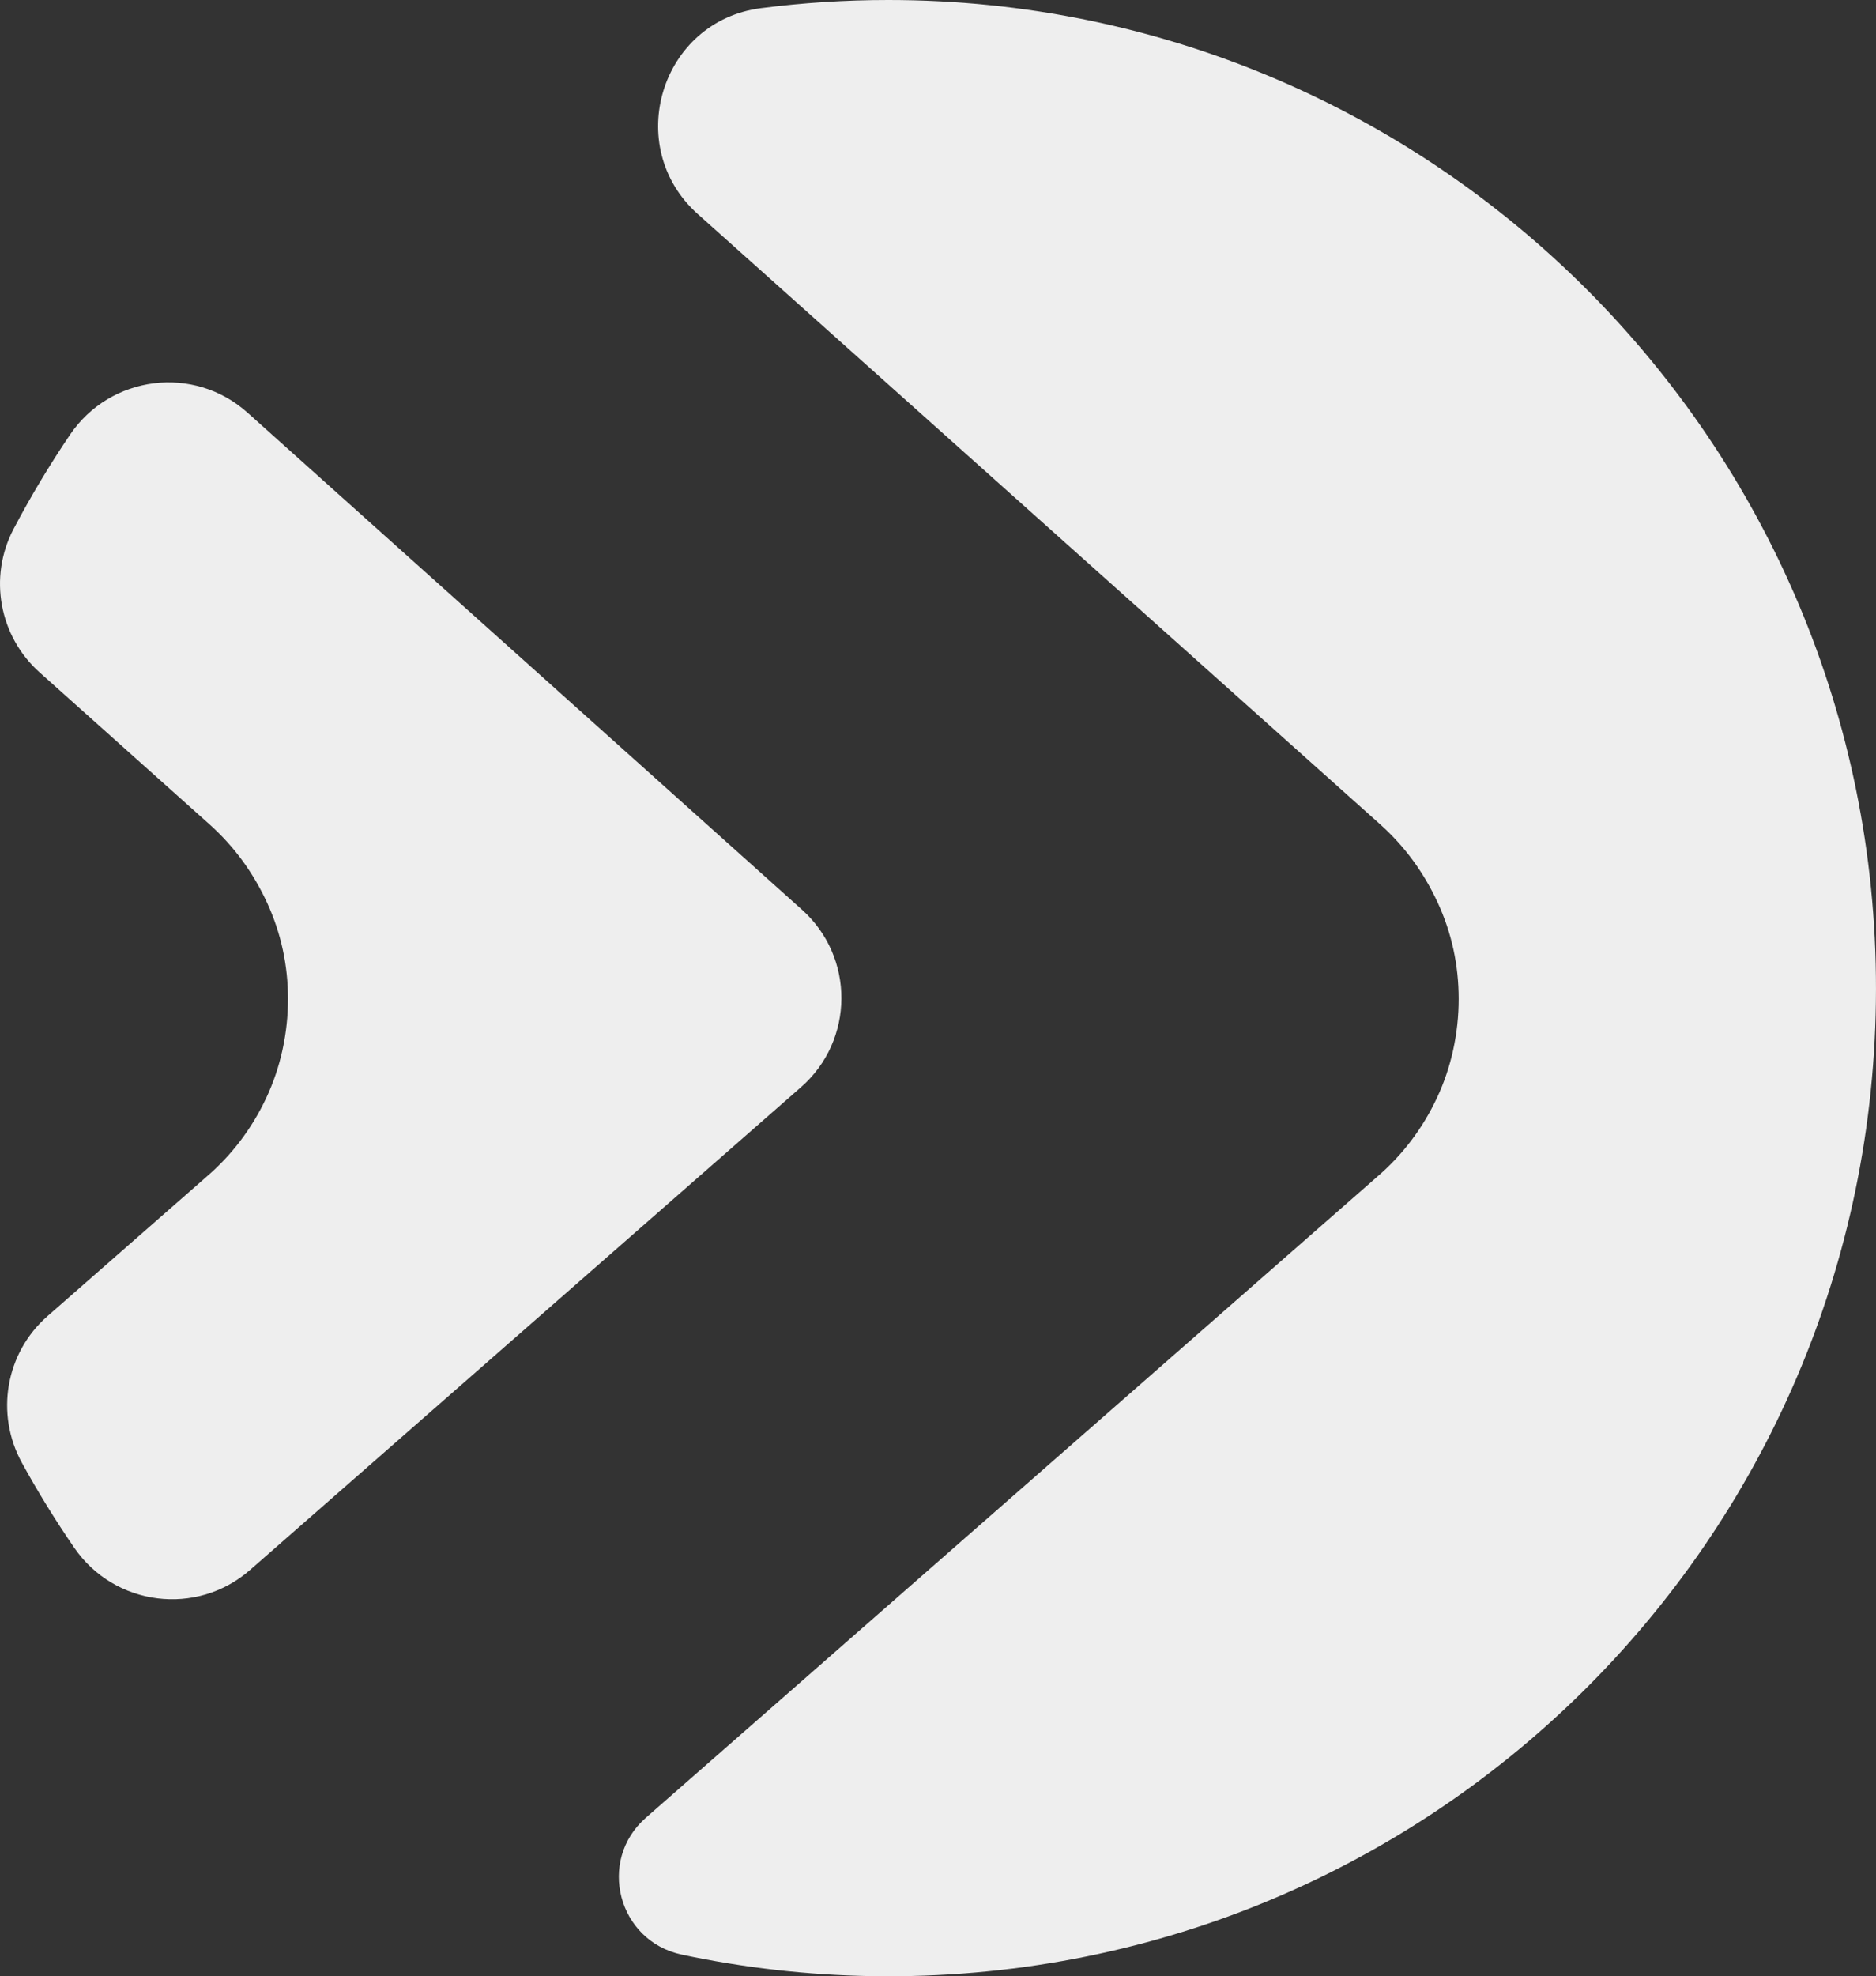
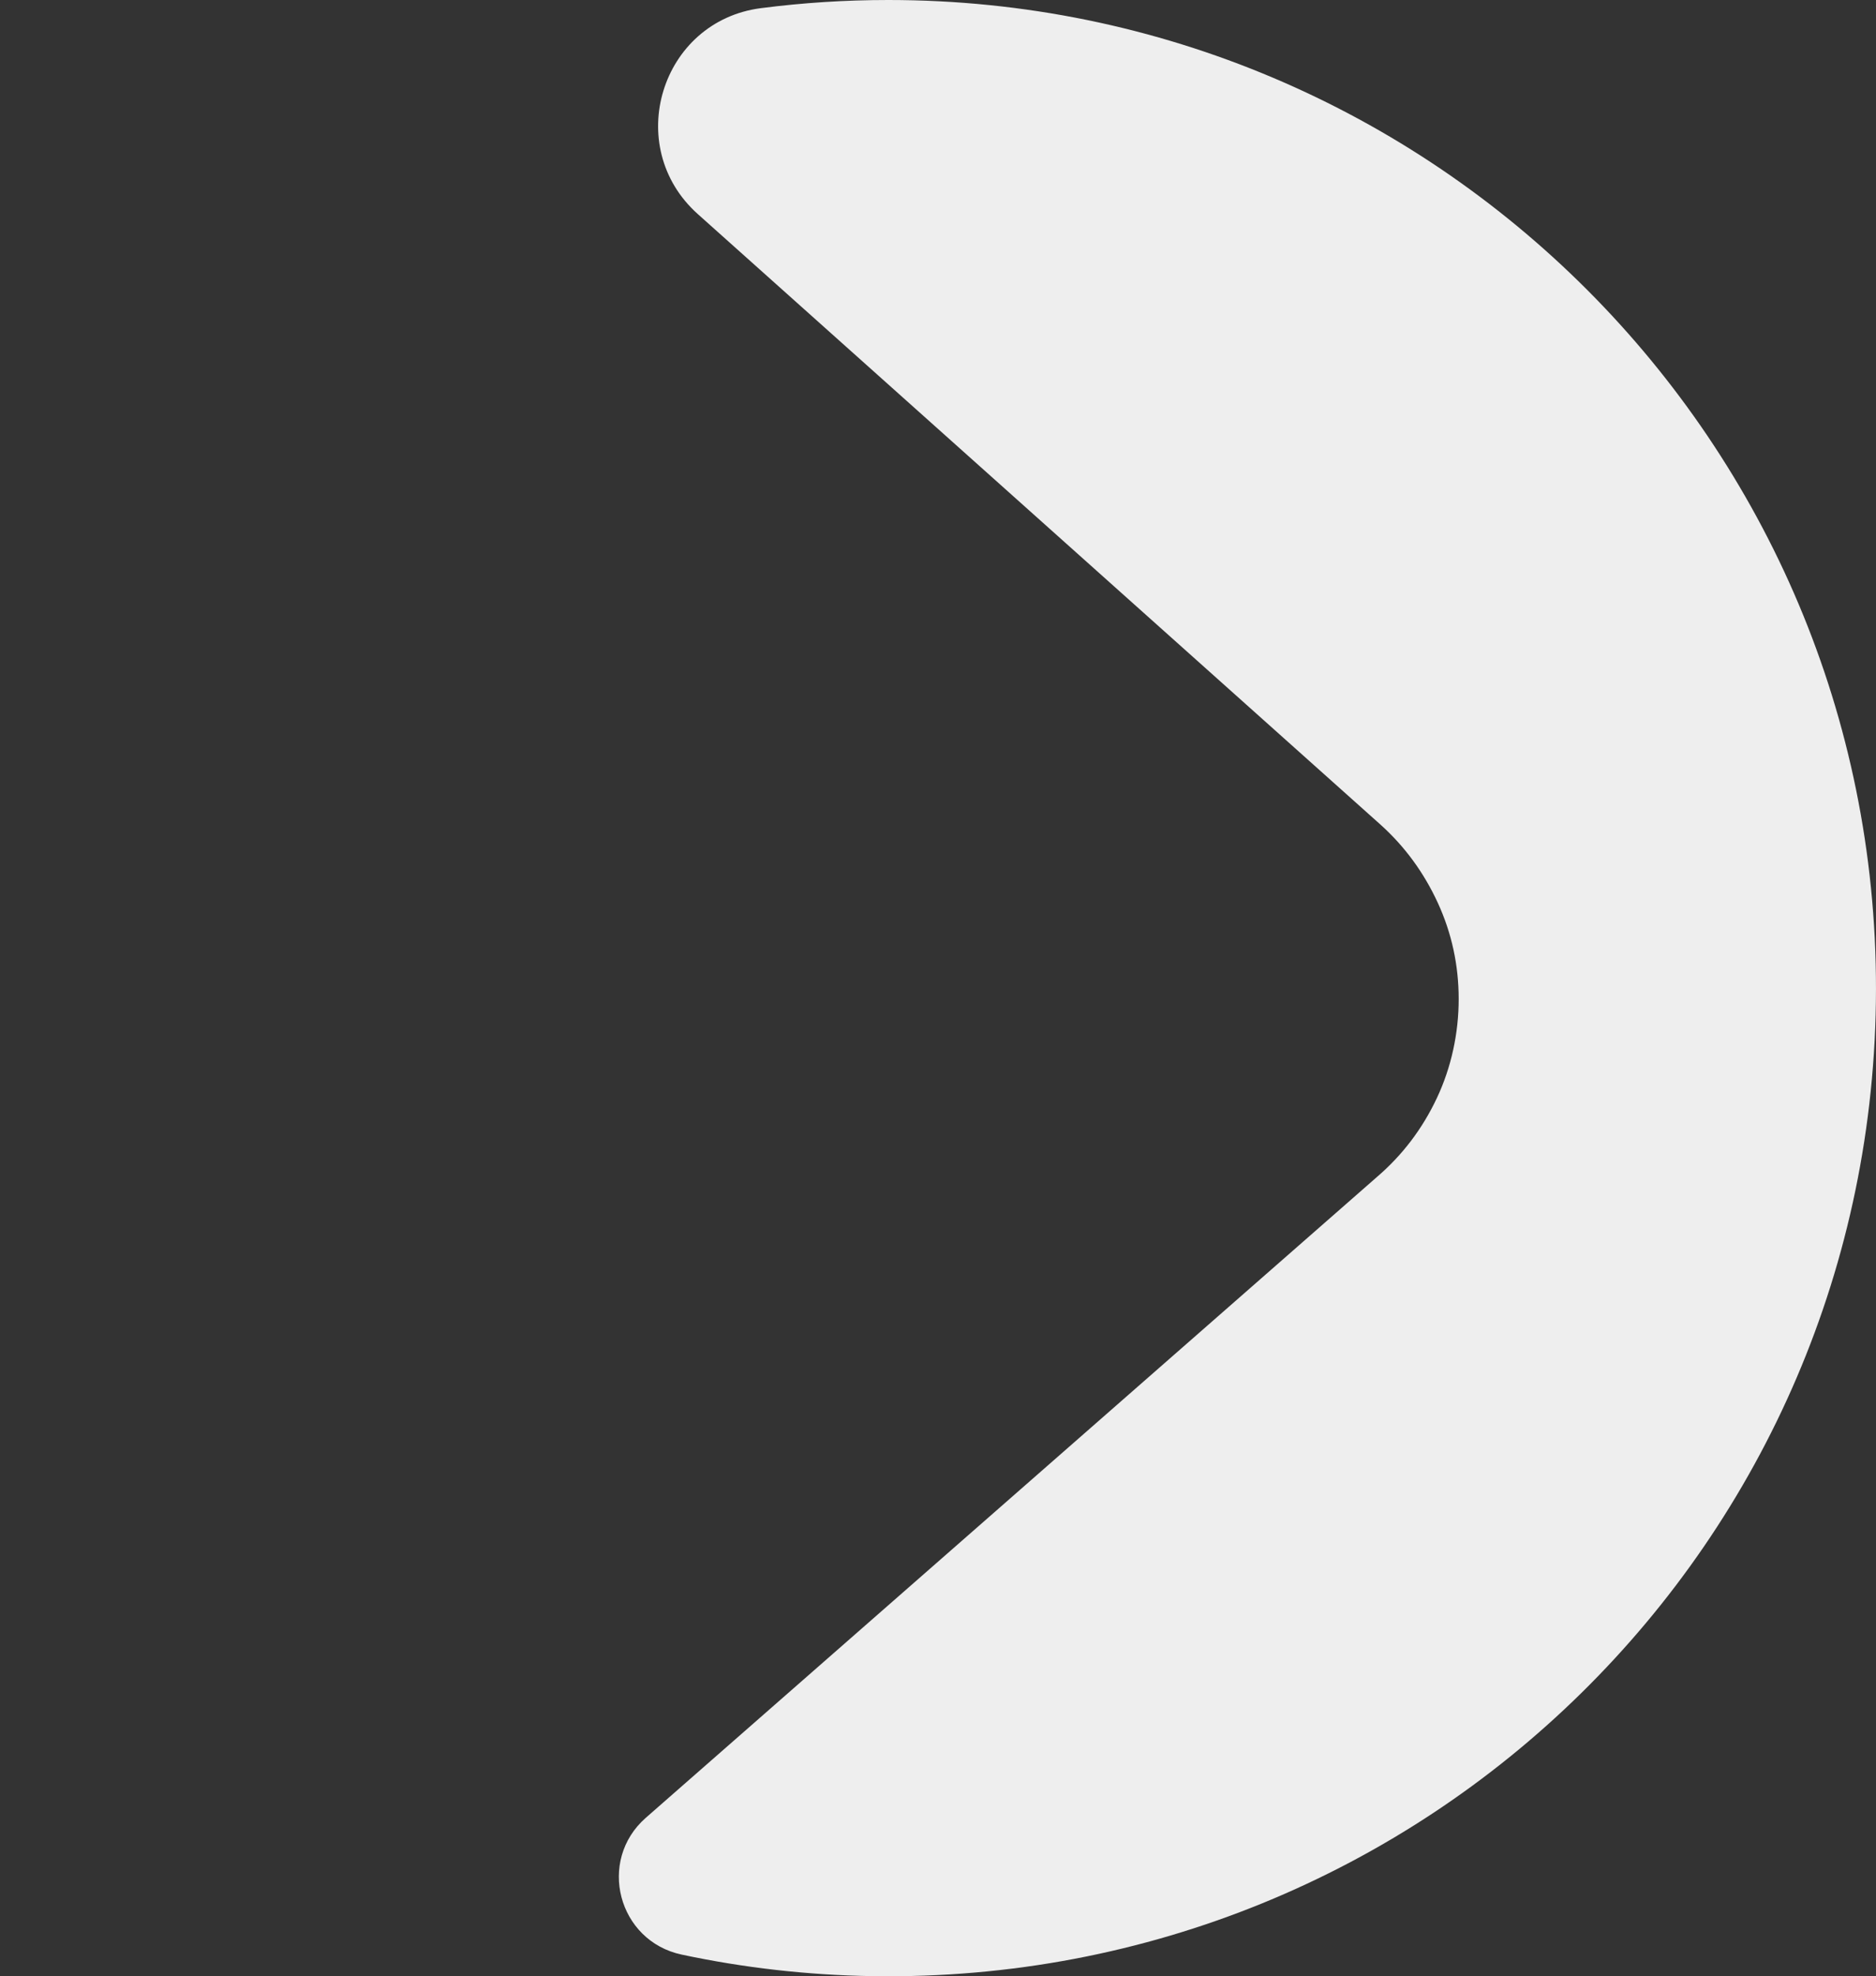
<svg xmlns="http://www.w3.org/2000/svg" id="a" viewBox="0 0 1139.67 1200">
  <rect x="0" y="0" width="1139.67" height="1200" fill="#333333" stroke="none" />
  <defs>
    <style>.c{fill:#eee;}</style>
  </defs>
-   <path class="c" d="m42.53,263.98c-12.45,18.39-23.91,37.5-34.3,57.26-15.34,29.18-8.75,65.08,15.83,87.05l103.49,92.51c14.7,13.23,26.26,29.04,34.73,47.41,8.44,18.37,12.68,37.83,12.68,58.41s-4.41,41.37-13.23,60.09c-8.82,18.73-20.96,34.7-36.39,47.93l-96.49,84.53c-25.48,22.32-31.85,59.33-15.55,89.03,9.75,17.77,20.37,35,31.81,51.62,24.46,35.53,74.38,41.87,106.83,13.45l334.65-293.1c32.5-28.47,32.79-78.95.61-107.79L150.32,250.54c-32.56-29.17-83.28-22.76-107.8,13.44Z" />
  <path class="c" d="m539.67,0c-26.22,0-52.05,1.68-77.39,4.95-60.97,7.86-84.21,84.07-38.37,125.04l414.83,370.81c14.7,13.23,26.26,29.04,34.73,47.41,8.44,18.37,12.68,37.83,12.68,58.41s-4.41,41.37-13.23,60.09c-8.82,18.73-20.96,34.7-36.39,47.93l-444.18,389.12c-29.77,26.08-16.94,74.85,21.78,83.09,37.53,7.99,76.36,12.47,116.12,13.08,335.51,5.16,609.09-263.79,609.41-599.34C1139.99,268.95,871.24,0,539.67,0Z" />
</svg>